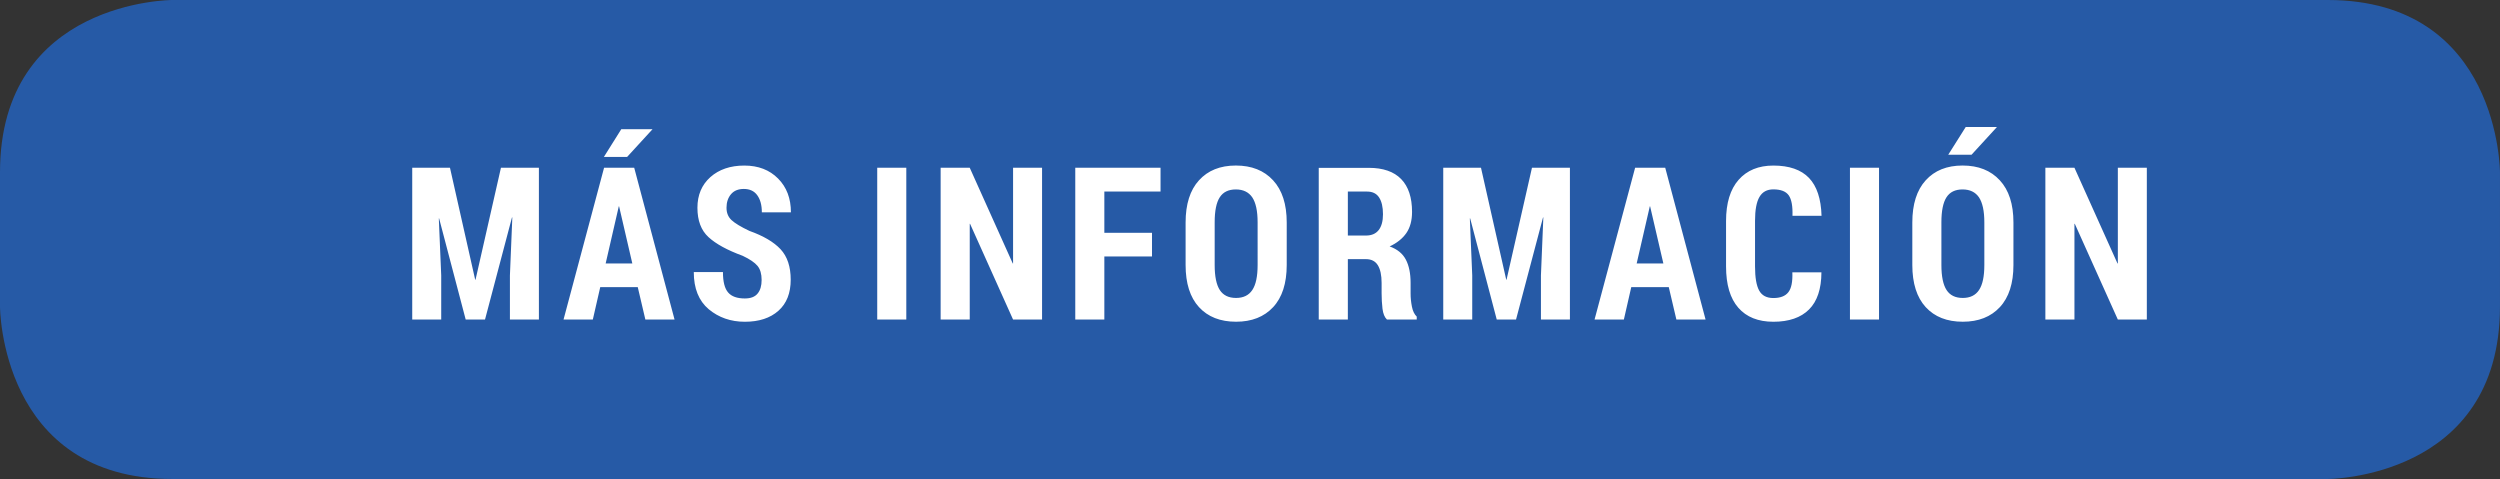
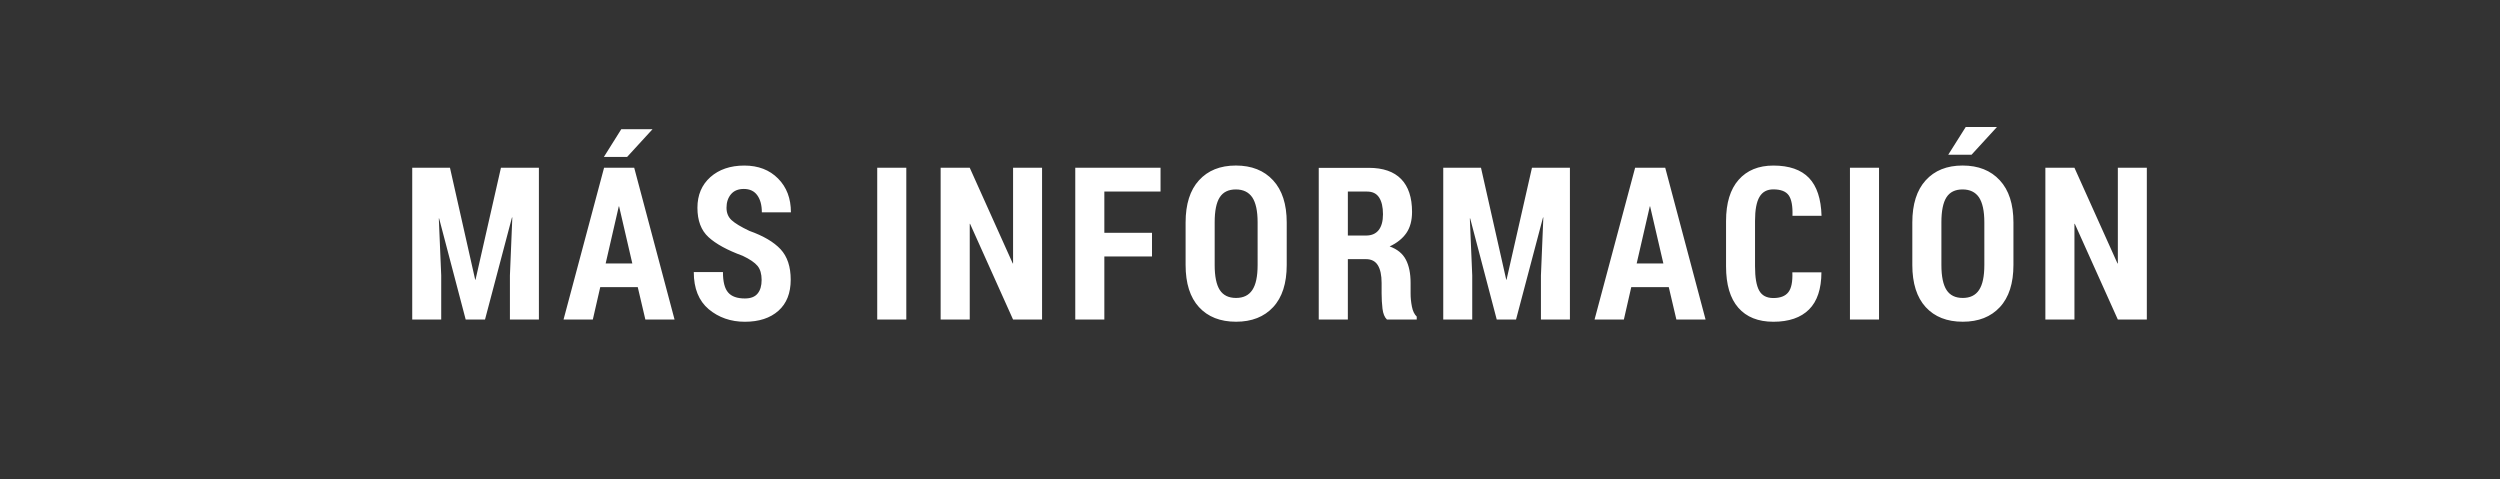
<svg xmlns="http://www.w3.org/2000/svg" xmlns:xlink="http://www.w3.org/1999/xlink" version="1.1" id="Capa_1" x="0px" y="0px" width="82.205px" height="15.75px" viewBox="0 0 82.205 15.75" enable-background="new 0 0 82.205 15.75" xml:space="preserve">
  <rect x="0" y="0" width="82.205" height="15.75" fill="#333333" stroke="none" />
  <g>
    <defs>
      <rect id="SVGID_1_" width="82.205" height="15.75" />
    </defs>
    <clipPath id="SVGID_2_">
      <use xlink:href="#SVGID_1_" overflow="visible" />
    </clipPath>
-     <path clip-path="url(#SVGID_2_)" fill="#265AA6" d="M5.669,0C5.669,0,0,0,0,5.668v4.412c0,0,0,5.67,5.669,5.67h70.866   c0,0,5.669,0,5.669-5.67V5.668c0,0,0-5.668-5.669-5.668H5.669z" />
    <path clip-path="url(#SVGID_2_)" fill="#FFFFFF" d="M70.592,5.516h-0.953v3.148h-0.011l-1.416-3.148h-0.956v4.992h0.956v-3.15   h0.011l1.416,3.15h0.953V5.516z M64.062,5.088h0.766l0.836-0.912h-1.027L64.062,5.088z M65.249,8.715   c0,0.375-0.058,0.648-0.175,0.822c-0.116,0.174-0.294,0.26-0.534,0.26c-0.243,0-0.42-0.086-0.532-0.258   c-0.113-0.172-0.171-0.447-0.171-0.824V7.309c0-0.375,0.056-0.648,0.166-0.82c0.111-0.174,0.288-0.26,0.53-0.26   s0.422,0.088,0.54,0.26c0.116,0.176,0.176,0.447,0.176,0.82V8.715z M66.206,7.316c0-0.602-0.149-1.064-0.448-1.387   c-0.298-0.324-0.705-0.486-1.225-0.486c-0.514,0-0.918,0.162-1.212,0.486c-0.293,0.322-0.44,0.785-0.44,1.387v1.398   c0,0.602,0.147,1.064,0.44,1.385c0.294,0.32,0.7,0.48,1.219,0.48c0.517,0,0.923-0.16,1.22-0.48s0.446-0.783,0.446-1.385V7.316z    M61.786,5.516H60.83v4.992h0.956V5.516z M58.936,8.955c0.012,0.311-0.032,0.529-0.132,0.654c-0.099,0.127-0.263,0.191-0.492,0.191   c-0.219,0-0.375-0.08-0.466-0.244c-0.091-0.162-0.137-0.428-0.137-0.797V7.262c0-0.359,0.048-0.621,0.146-0.787   c0.097-0.166,0.249-0.248,0.457-0.248c0.245,0,0.413,0.066,0.506,0.197c0.092,0.133,0.133,0.357,0.122,0.672h0.956   c-0.016-0.559-0.154-0.975-0.413-1.246c-0.26-0.27-0.65-0.406-1.171-0.406c-0.486,0-0.868,0.156-1.143,0.469   c-0.275,0.312-0.413,0.764-0.413,1.355V8.76c0,0.598,0.134,1.051,0.403,1.359c0.268,0.307,0.653,0.461,1.153,0.461   c0.512,0,0.903-0.135,1.173-0.404c0.269-0.268,0.405-0.676,0.407-1.221H58.936z M54.249,6.785h0.01l0.436,1.879h-0.878   L54.249,6.785z M55.123,10.508h0.96l-1.327-4.992h-0.99l-1.334,4.992h0.964l0.243-1.066h1.234L55.123,10.508z M47.457,5.516v4.992   h0.953V9.057l-0.079-1.875h0.011l0.874,3.326h0.634l0.888-3.359l0.01,0.002l-0.079,1.906v1.451h0.953V5.516h-1.248l-0.836,3.682   h-0.01l-0.83-3.682H47.457z M44.32,6.299h0.63c0.181,0,0.313,0.064,0.398,0.195c0.084,0.129,0.127,0.312,0.127,0.551   c0,0.227-0.047,0.398-0.141,0.52c-0.094,0.119-0.232,0.18-0.415,0.18H44.32V6.299z M44.916,8.521c0.176,0,0.306,0.066,0.389,0.199   s0.125,0.328,0.125,0.586v0.34c0,0.174,0.01,0.342,0.029,0.506c0.02,0.162,0.068,0.281,0.146,0.355h0.98v-0.096   c-0.077-0.074-0.131-0.184-0.159-0.33c-0.029-0.146-0.043-0.289-0.043-0.43V9.301c0-0.312-0.052-0.566-0.156-0.764   c-0.104-0.199-0.282-0.344-0.533-0.434c0.24-0.111,0.423-0.258,0.549-0.438c0.125-0.182,0.188-0.412,0.188-0.697   c0-0.475-0.119-0.834-0.358-1.08c-0.239-0.246-0.594-0.369-1.064-0.369h-1.646v4.988h0.957V8.521H44.916z M41.353,8.715   c0,0.375-0.058,0.648-0.175,0.822c-0.116,0.174-0.294,0.26-0.534,0.26c-0.243,0-0.42-0.086-0.533-0.258   c-0.113-0.172-0.17-0.447-0.17-0.824V7.309c0-0.375,0.055-0.648,0.166-0.82c0.111-0.174,0.288-0.26,0.53-0.26   c0.242,0,0.422,0.088,0.54,0.26c0.117,0.176,0.176,0.447,0.176,0.82V8.715z M42.31,7.316c0-0.602-0.15-1.064-0.448-1.387   c-0.298-0.324-0.706-0.486-1.225-0.486c-0.514,0-0.918,0.162-1.212,0.486c-0.294,0.322-0.44,0.785-0.44,1.387v1.398   c0,0.602,0.146,1.064,0.44,1.385c0.294,0.32,0.7,0.48,1.219,0.48c0.516,0,0.923-0.16,1.22-0.48c0.297-0.32,0.446-0.783,0.446-1.385   V7.316z M37.88,7.654h-1.567V6.299h1.848V5.516h-2.804v4.992h0.956V8.434h1.567V7.654z M34.265,5.516h-0.953v3.148h-0.01   l-1.415-3.148H30.93v4.992h0.957v-3.15h0.01l1.415,3.15h0.953V5.516z M29.801,5.516h-0.956v4.992h0.956V5.516z M24.912,9.652   c-0.088,0.109-0.228,0.162-0.42,0.162c-0.251,0-0.434-0.064-0.548-0.195c-0.115-0.131-0.172-0.354-0.172-0.672h-0.959   c0,0.539,0.164,0.945,0.491,1.221c0.328,0.273,0.724,0.412,1.188,0.412c0.466,0,0.834-0.121,1.104-0.361S26,9.639,26,9.197   c0-0.428-0.111-0.762-0.334-1.002c-0.223-0.238-0.564-0.439-1.023-0.602c-0.281-0.133-0.477-0.252-0.588-0.355   S23.889,7,23.889,6.832c0-0.18,0.049-0.328,0.147-0.445c0.099-0.117,0.239-0.174,0.422-0.174c0.194,0,0.342,0.068,0.442,0.207   c0.101,0.139,0.151,0.324,0.151,0.561h0.956c0-0.455-0.14-0.826-0.421-1.109c-0.281-0.285-0.652-0.428-1.111-0.428   s-0.831,0.127-1.116,0.379c-0.284,0.254-0.426,0.59-0.426,1.008c0,0.422,0.121,0.744,0.365,0.967   c0.243,0.223,0.617,0.428,1.122,0.613c0.236,0.111,0.398,0.223,0.489,0.332c0.09,0.109,0.135,0.264,0.135,0.463   C25.044,9.396,25,9.547,24.912,9.652 M19.857,5.16h0.764l0.836-0.912h-1.028L19.857,5.16z M20.347,6.785h0.01l0.435,1.879h-0.877   L20.347,6.785z M21.221,10.508h0.96l-1.327-4.992h-0.991l-1.333,4.992h0.963l0.244-1.066h1.234L21.221,10.508z M13.555,5.516v4.992   h0.953V9.057l-0.079-1.875h0.01l0.874,3.326h0.635l0.887-3.359l0.011,0.002l-0.079,1.906v1.451h0.953V5.516h-1.248l-0.836,3.682   h-0.011l-0.829-3.682H13.555z" />
  </g>
</svg>